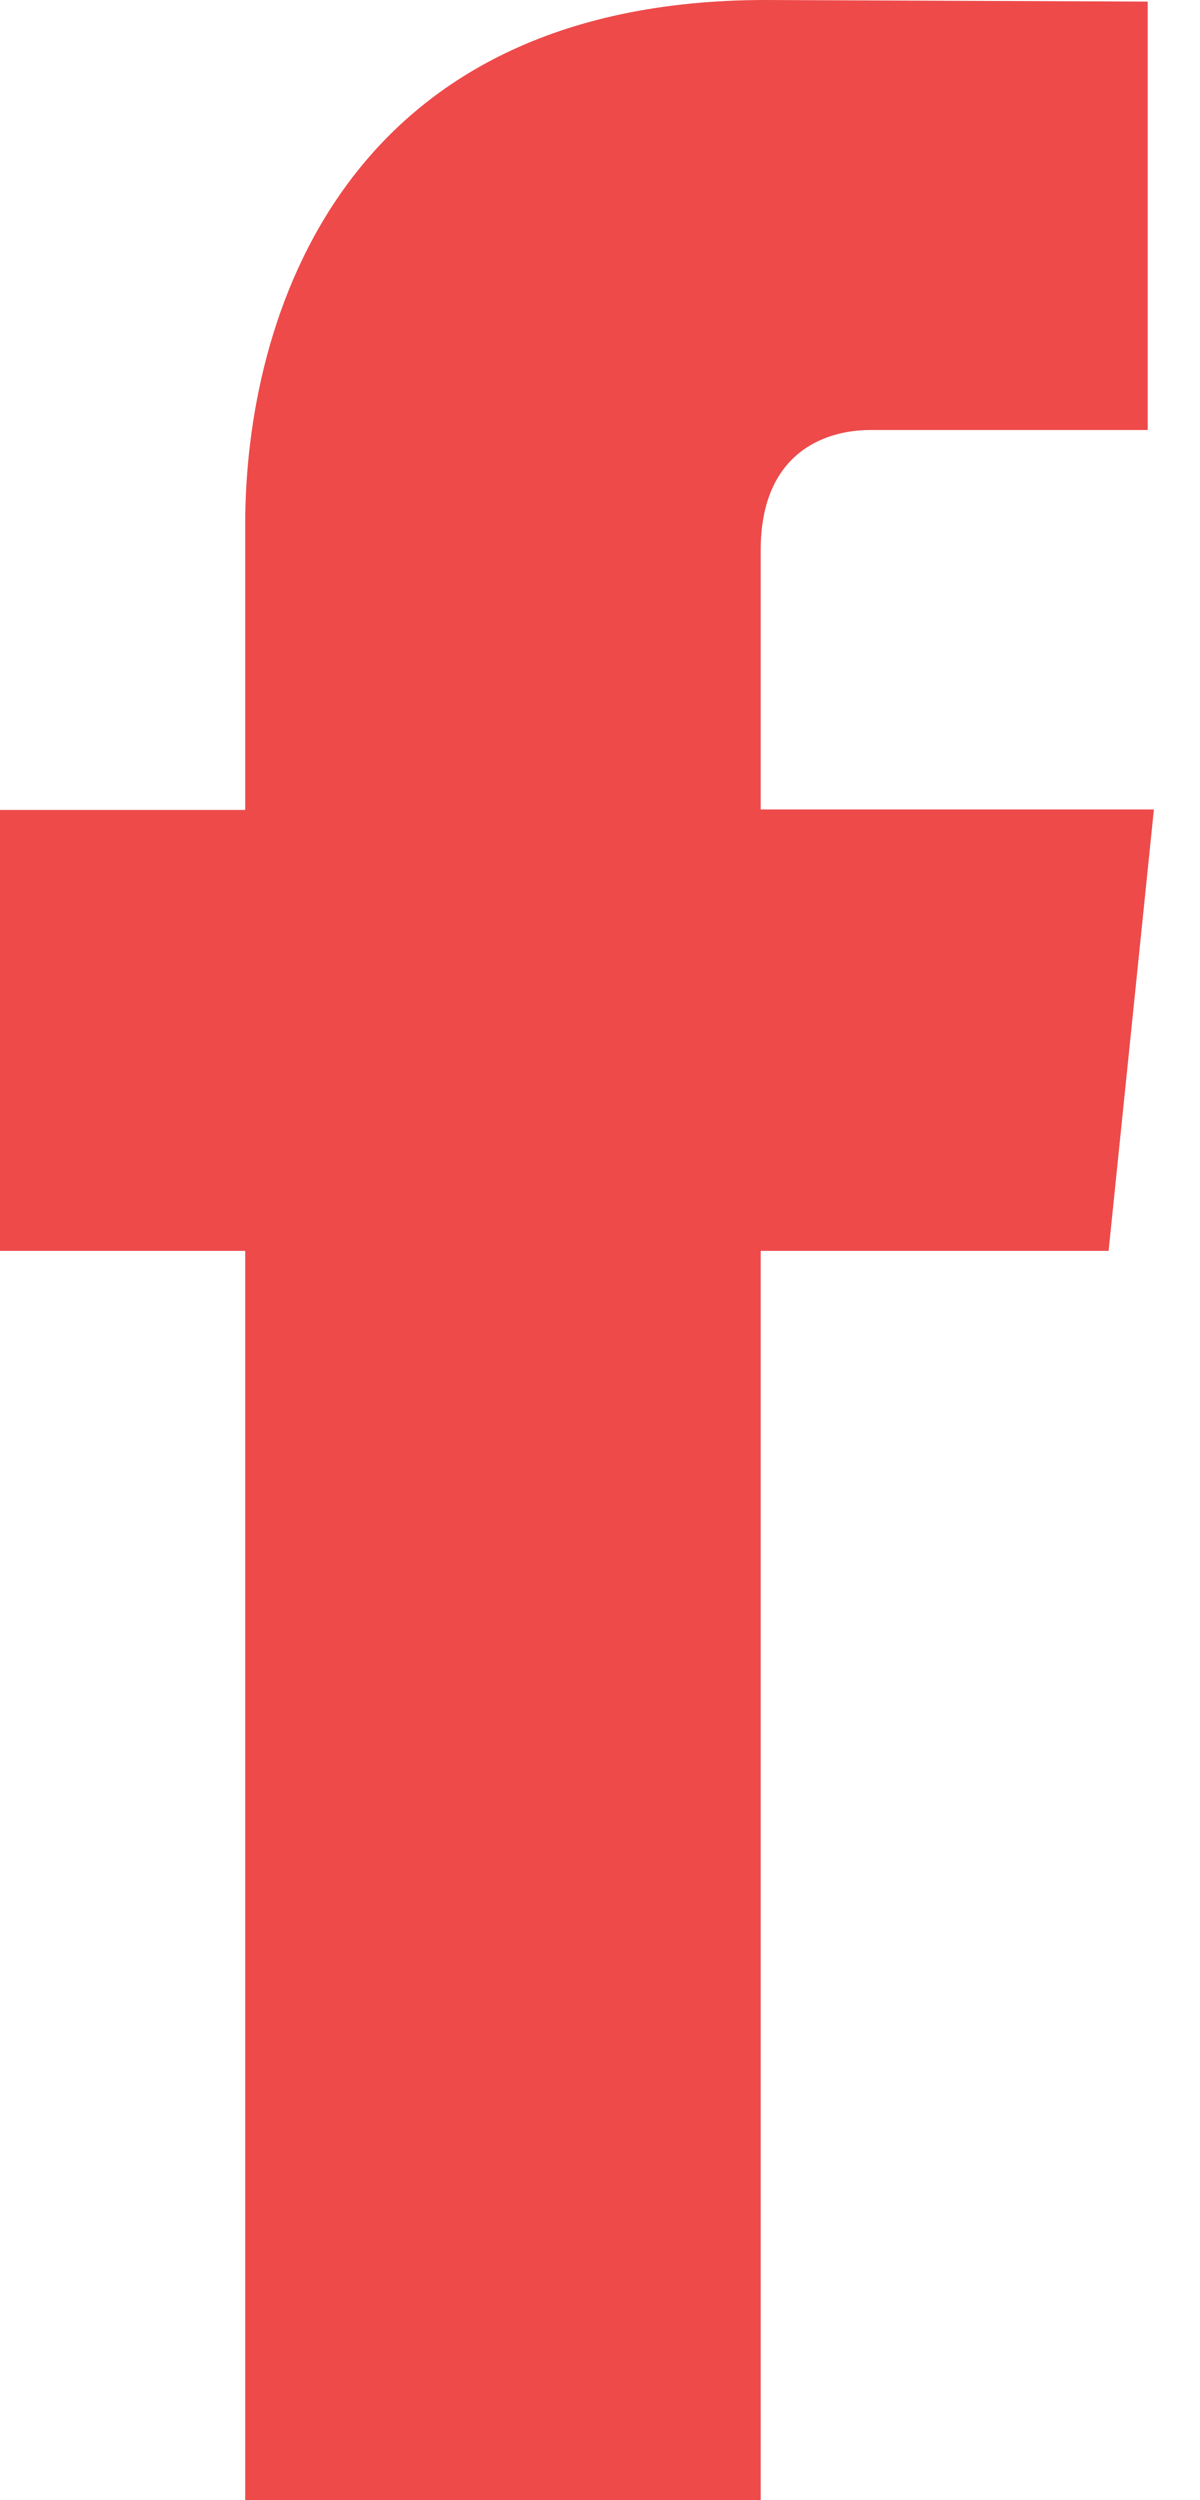
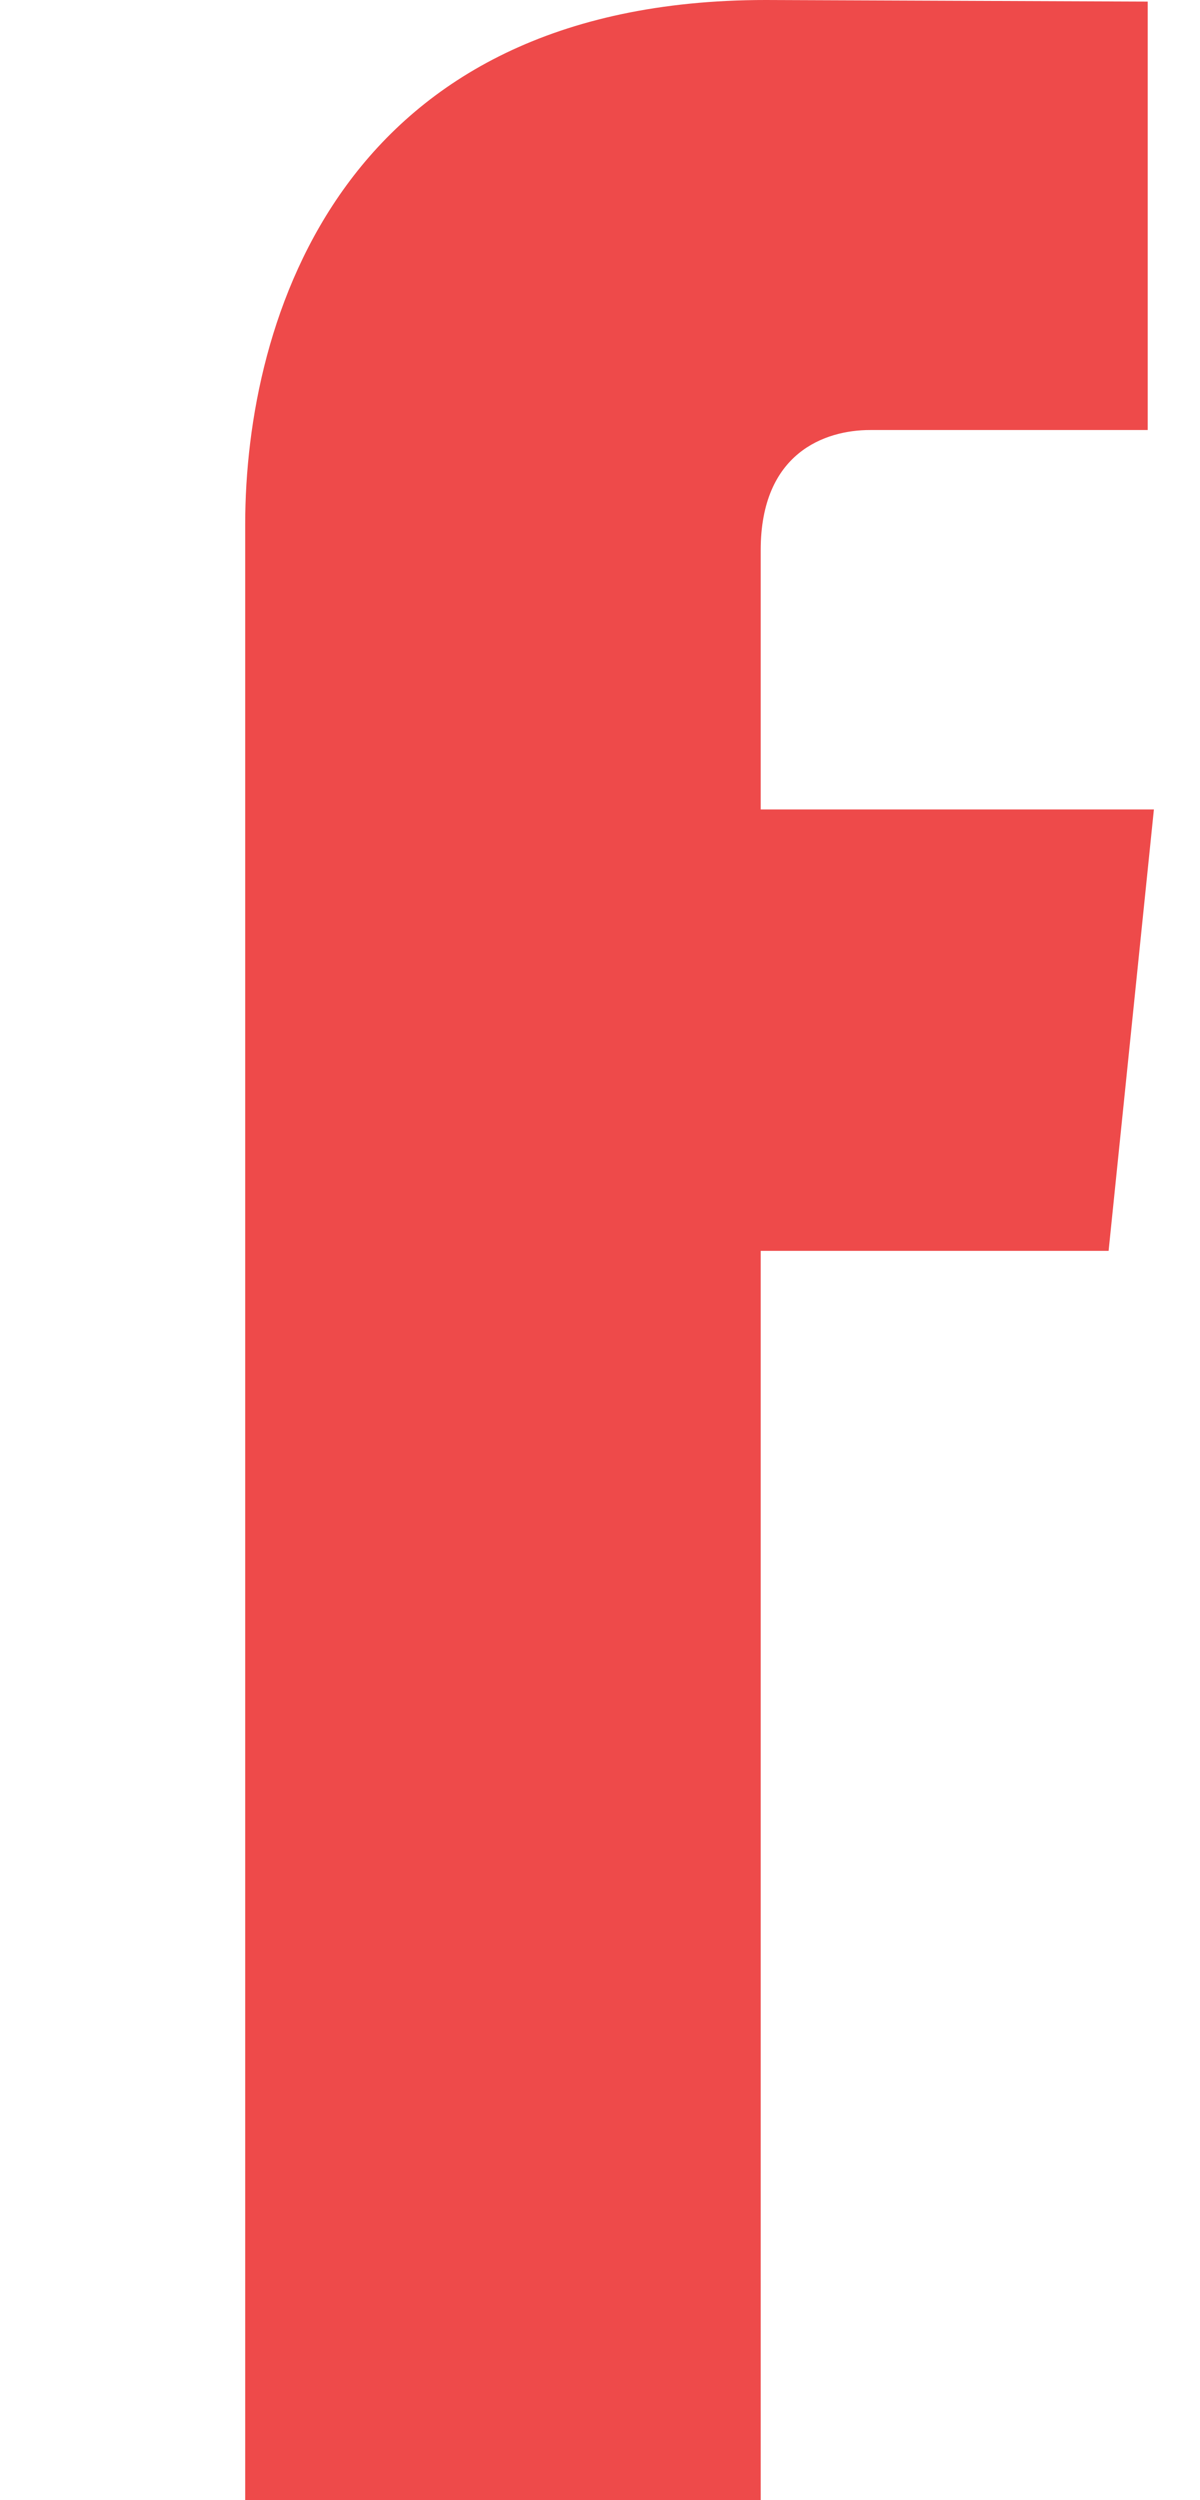
<svg xmlns="http://www.w3.org/2000/svg" width="12" height="25" viewBox="0 0 12 25" fill="none">
-   <path d="M11.539 8.094H7.607V5.501C7.607 4.528 8.249 4.3 8.701 4.3C9.154 4.3 11.477 4.3 11.477 4.3V0.016L7.658 0C3.418 0 2.452 3.193 2.452 5.242V8.099H0V12.508H2.452C2.452 18.174 2.452 25 2.452 25H7.607C7.607 25 7.607 18.107 7.607 12.508H11.086L11.539 8.094Z" fill="#EE4A4A" />
+   <path d="M11.539 8.094H7.607V5.501C7.607 4.528 8.249 4.3 8.701 4.3C9.154 4.3 11.477 4.3 11.477 4.3V0.016L7.658 0C3.418 0 2.452 3.193 2.452 5.242V8.099H0H2.452C2.452 18.174 2.452 25 2.452 25H7.607C7.607 25 7.607 18.107 7.607 12.508H11.086L11.539 8.094Z" fill="#EE4A4A" />
</svg>